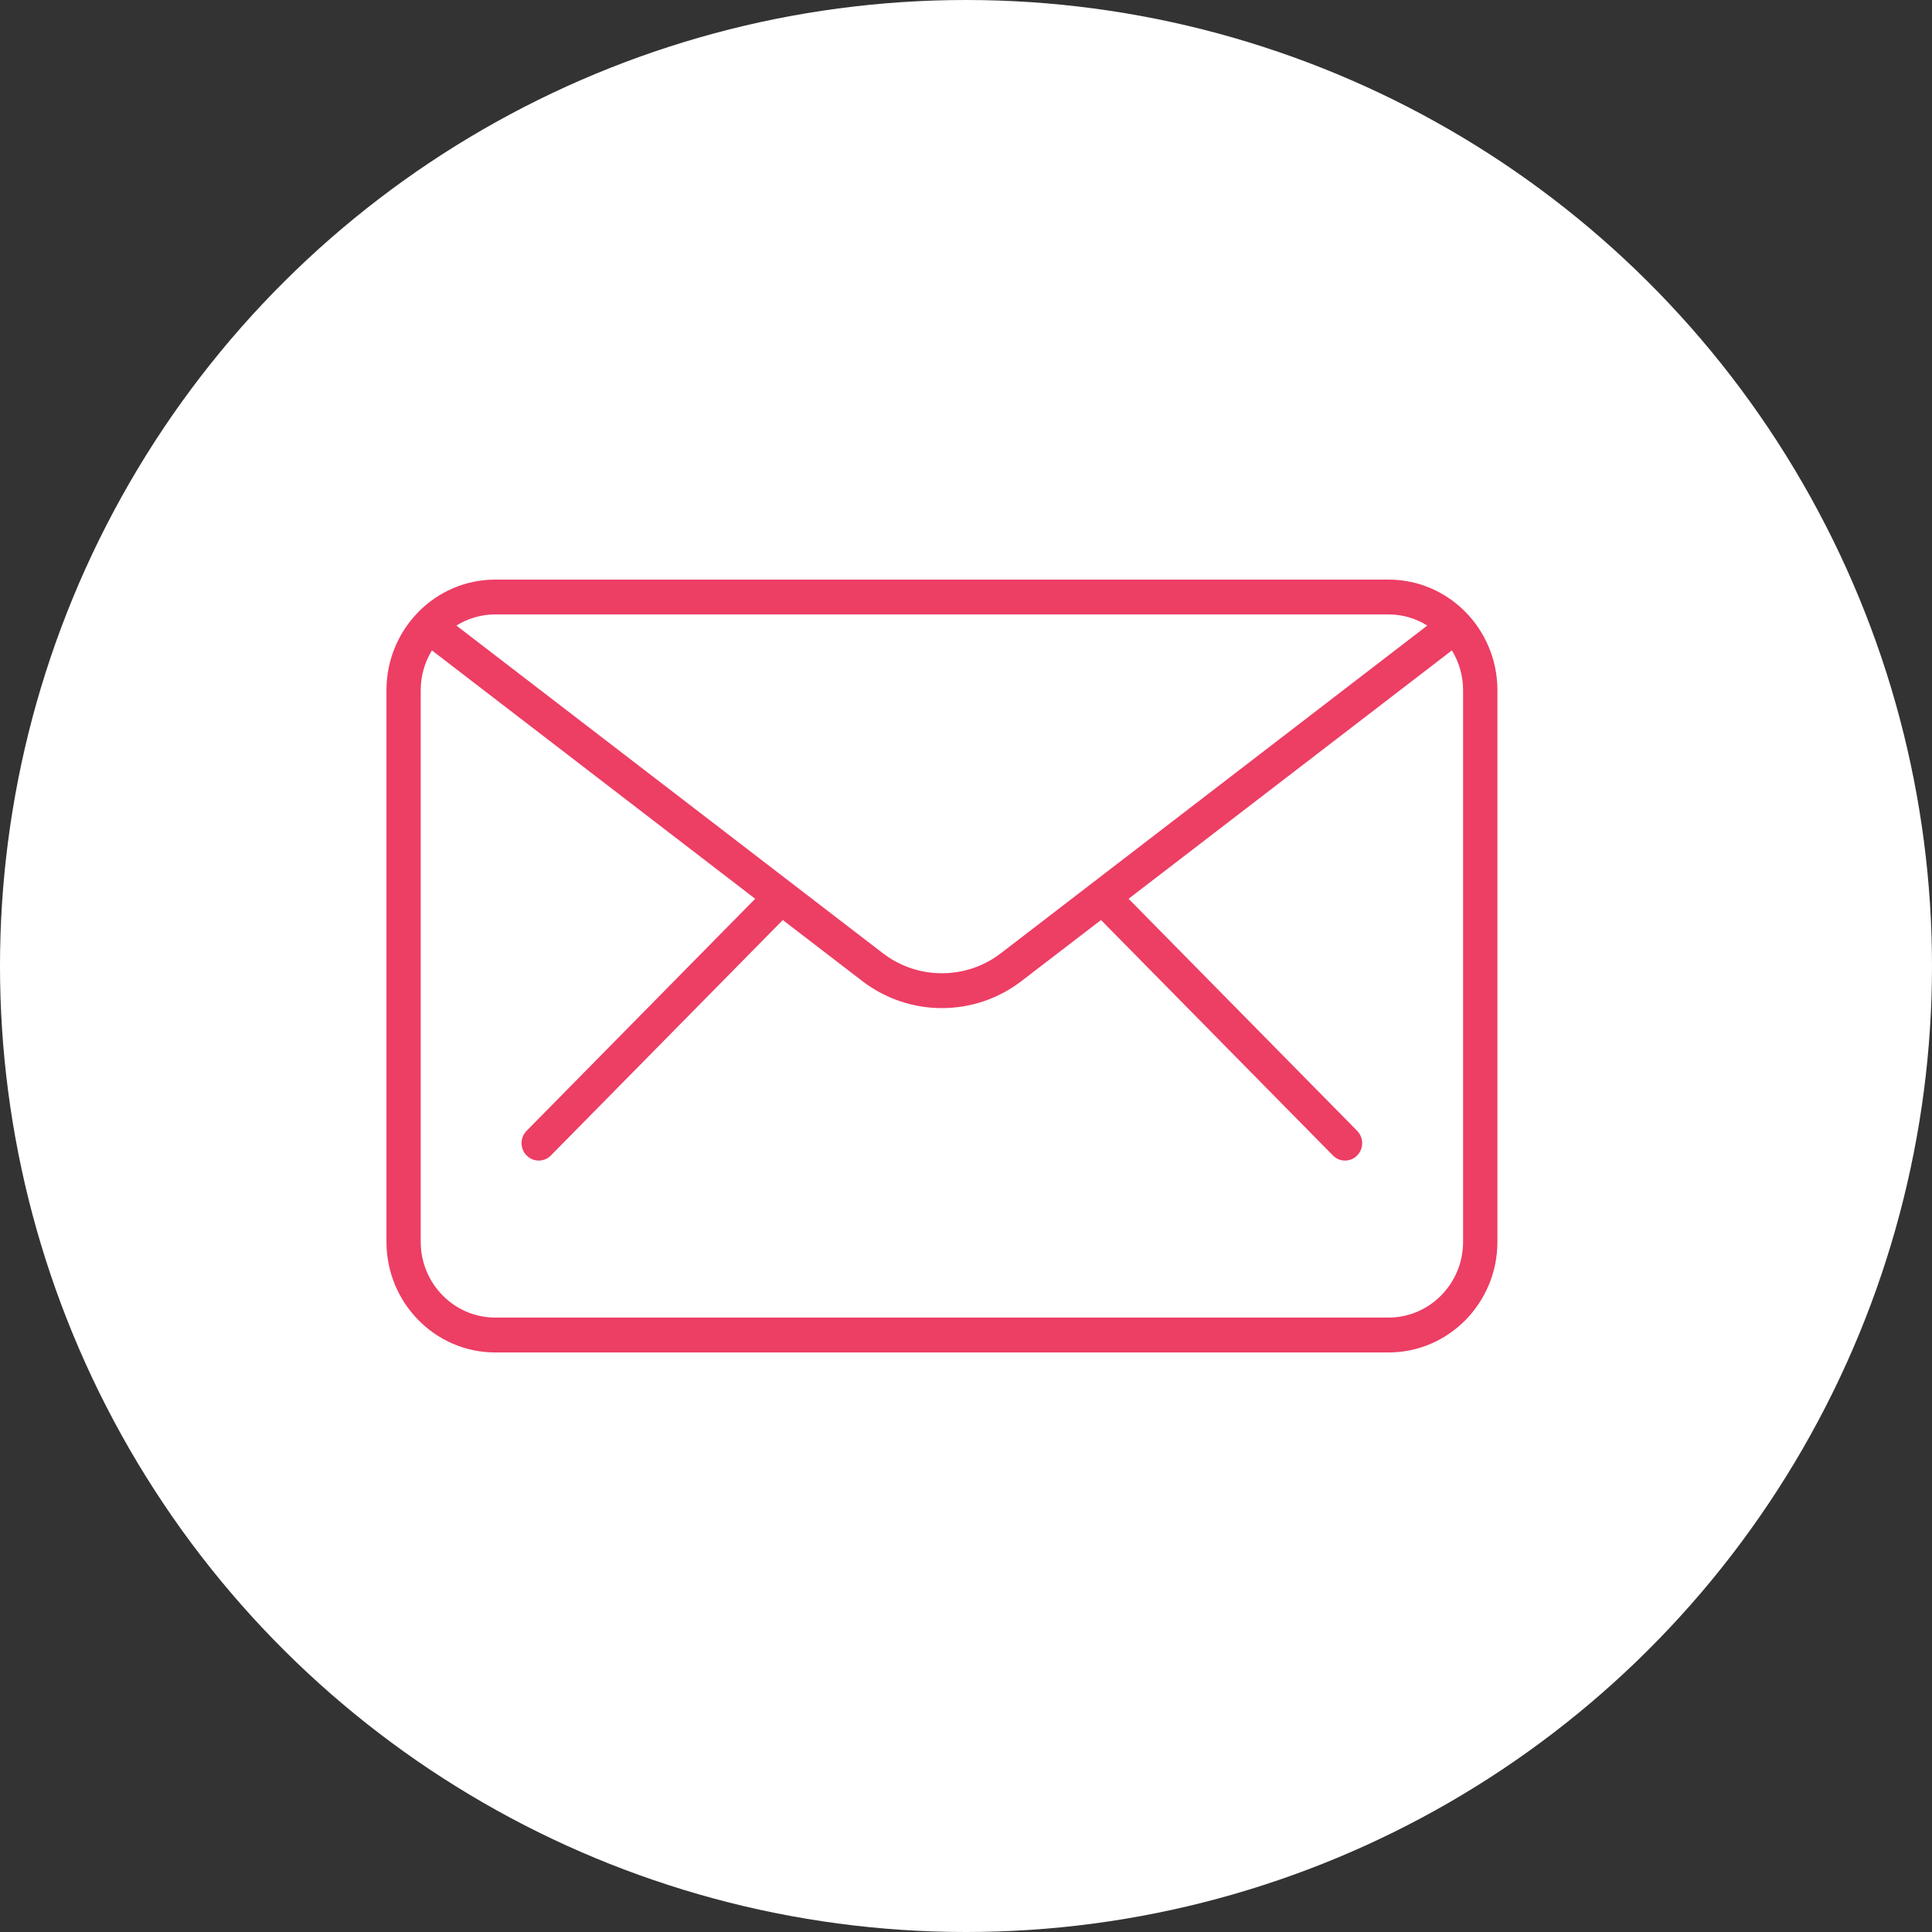
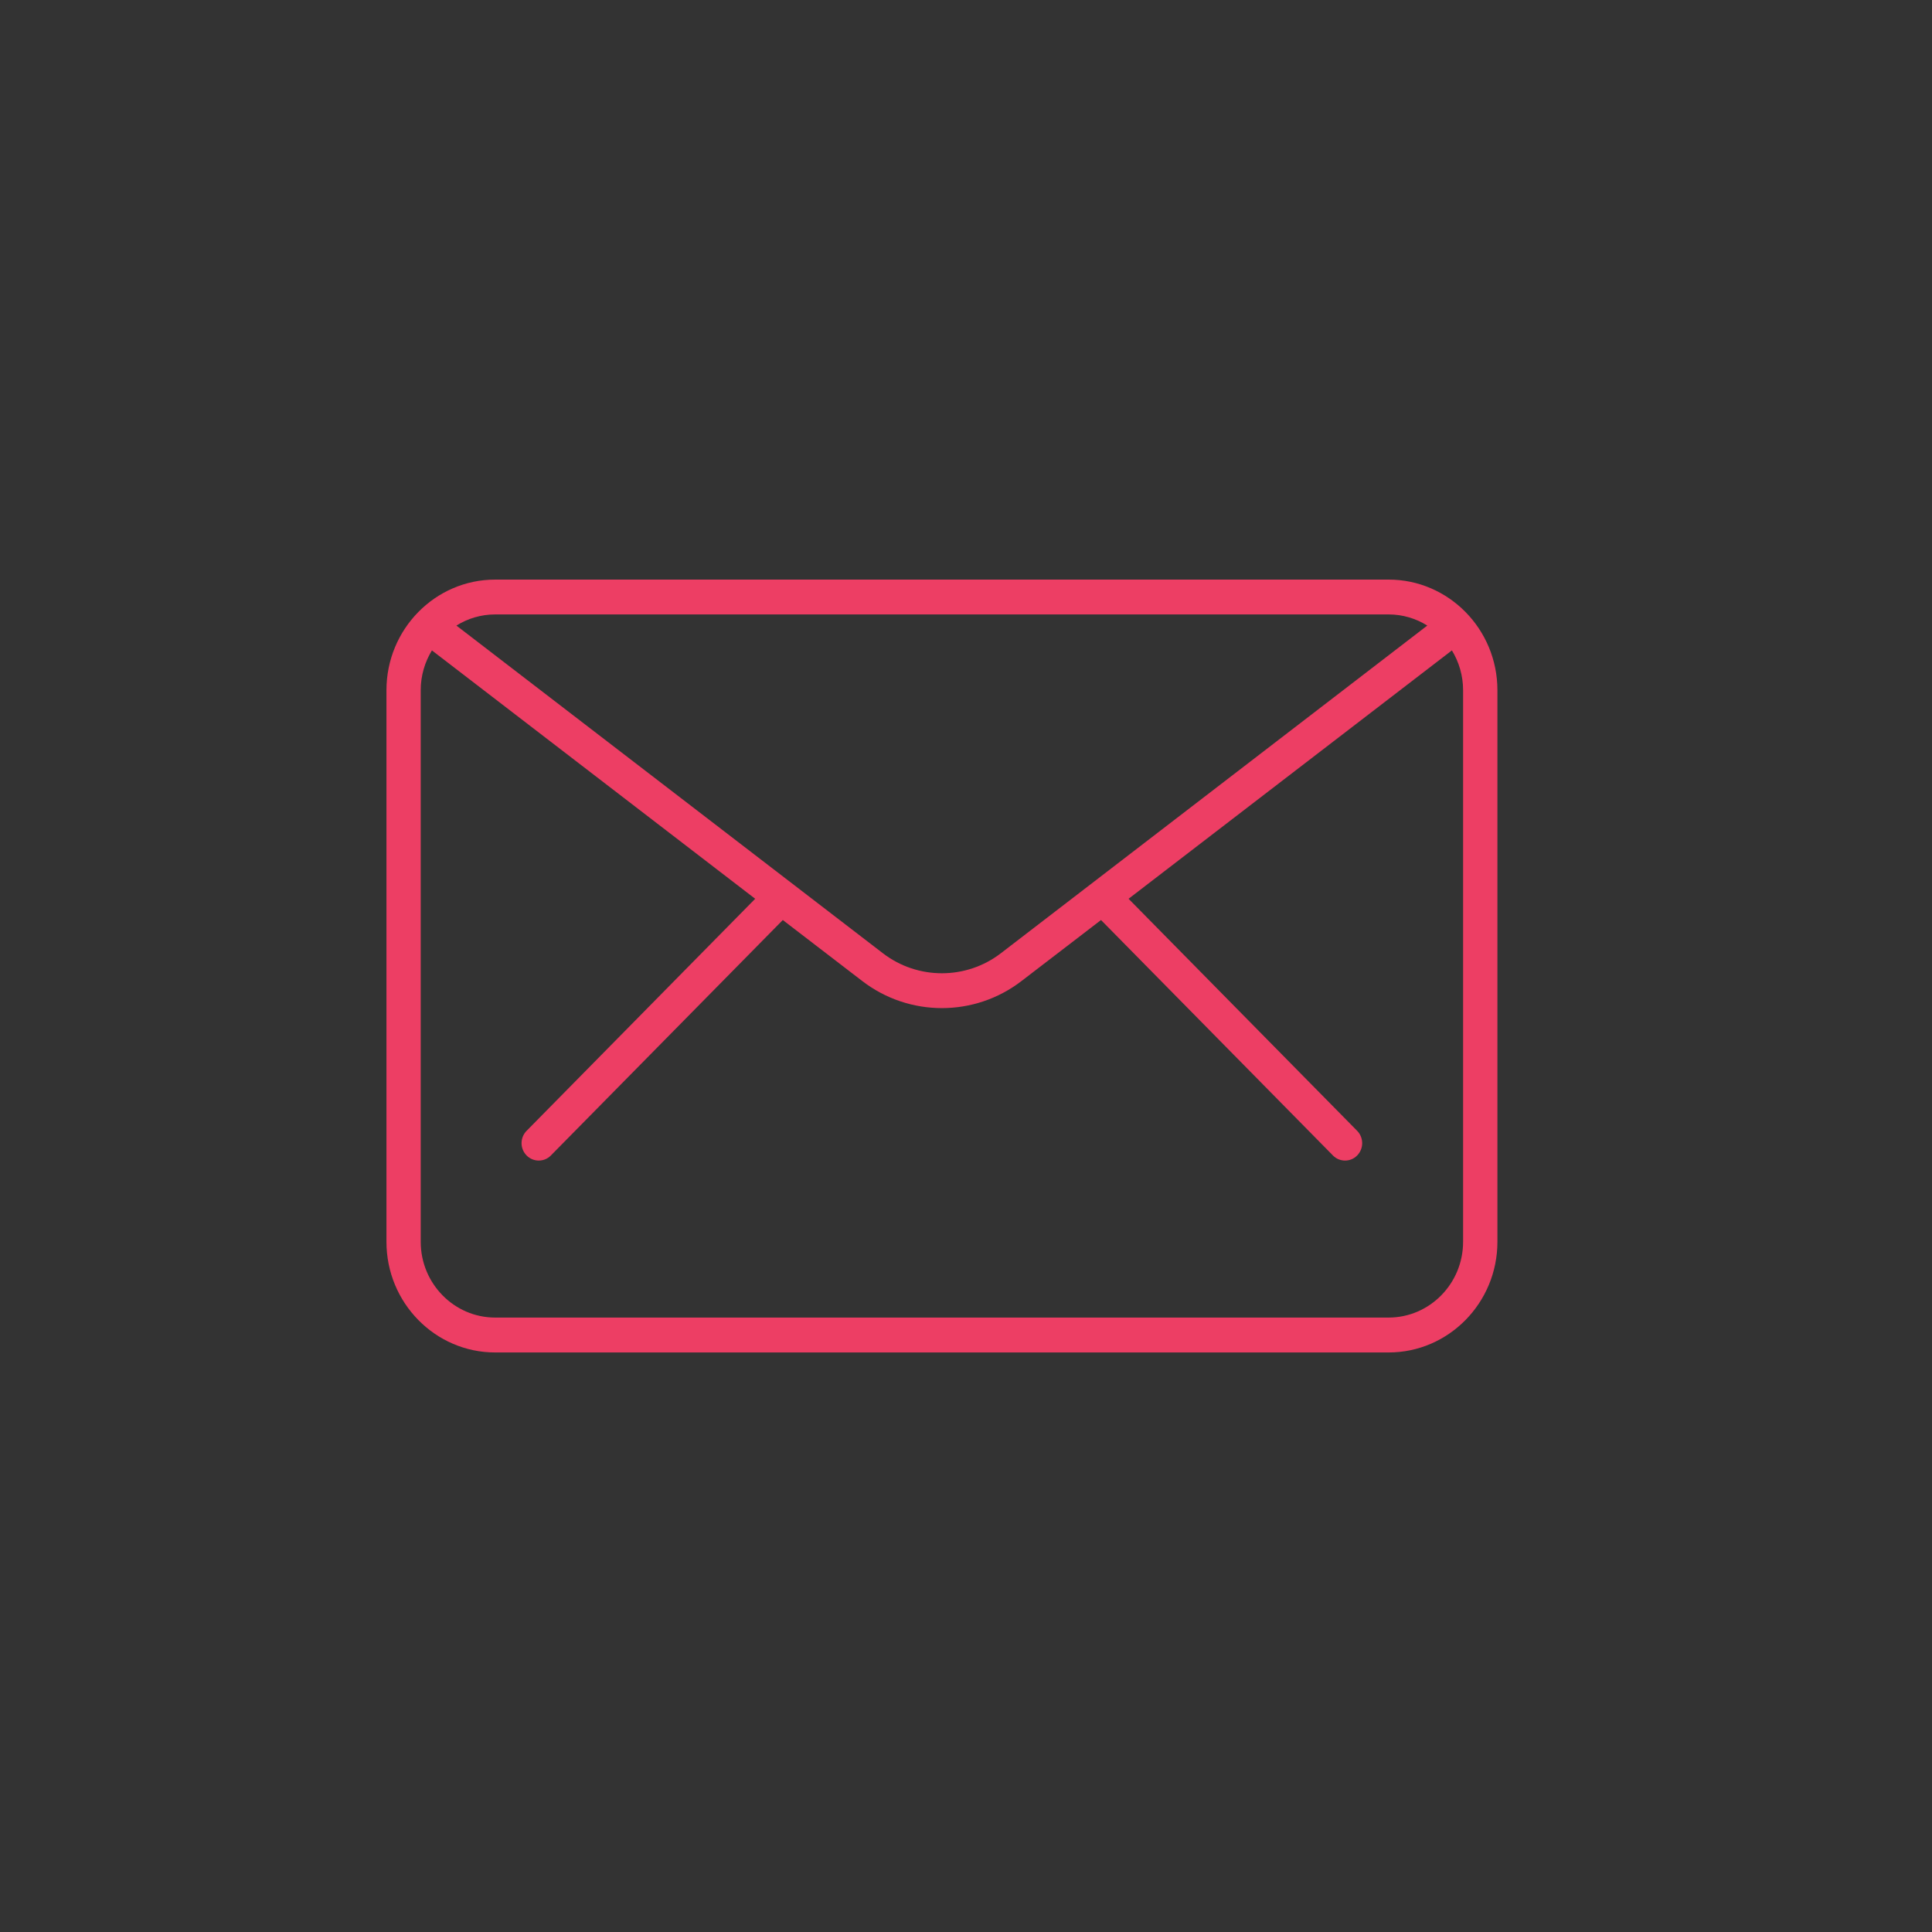
<svg xmlns="http://www.w3.org/2000/svg" width="34" height="34" viewBox="0 0 34 34" fill="none">
  <rect x="0" y="0" width="34" height="34" fill="#333333" stroke="none" />
-   <circle cx="17" cy="17" r="17" transform="rotate(90 17 17)" fill="white" />
  <path d="M24.437 10.2L8.714 10.2C7.659 10.2 6.801 11.073 6.801 12.146L6.801 21.855C6.801 22.927 7.659 23.801 8.714 23.801L24.438 23.801C25.493 23.801 26.352 22.927 26.352 21.855L26.352 12.146C26.352 11.073 25.493 10.2 24.438 10.2L24.437 10.2ZM24.437 10.813C24.687 10.813 24.919 10.885 25.118 11.009L17.613 16.776C17.002 17.245 16.149 17.245 15.538 16.776L8.032 11.009C8.231 10.885 8.464 10.813 8.714 10.813L24.437 10.813ZM25.748 21.854C25.748 22.588 25.16 23.187 24.437 23.187L8.714 23.187C7.992 23.187 7.404 22.588 7.404 21.854L7.404 12.146C7.404 11.889 7.477 11.65 7.601 11.446L13.29 15.817L9.267 19.901C9.149 20.021 9.149 20.214 9.267 20.334C9.326 20.394 9.403 20.424 9.481 20.424C9.558 20.424 9.635 20.395 9.694 20.335L13.776 16.191L15.175 17.265C15.588 17.582 16.081 17.741 16.576 17.741C17.07 17.741 17.564 17.582 17.976 17.265L19.376 16.191L23.458 20.335C23.517 20.395 23.594 20.424 23.671 20.424C23.747 20.424 23.825 20.395 23.884 20.334C24.002 20.214 24.001 20.021 23.884 19.901L19.861 15.817L25.551 11.446C25.675 11.649 25.748 11.889 25.748 12.146L25.748 21.855L25.748 21.854Z" fill="#ED3E64" />
</svg>